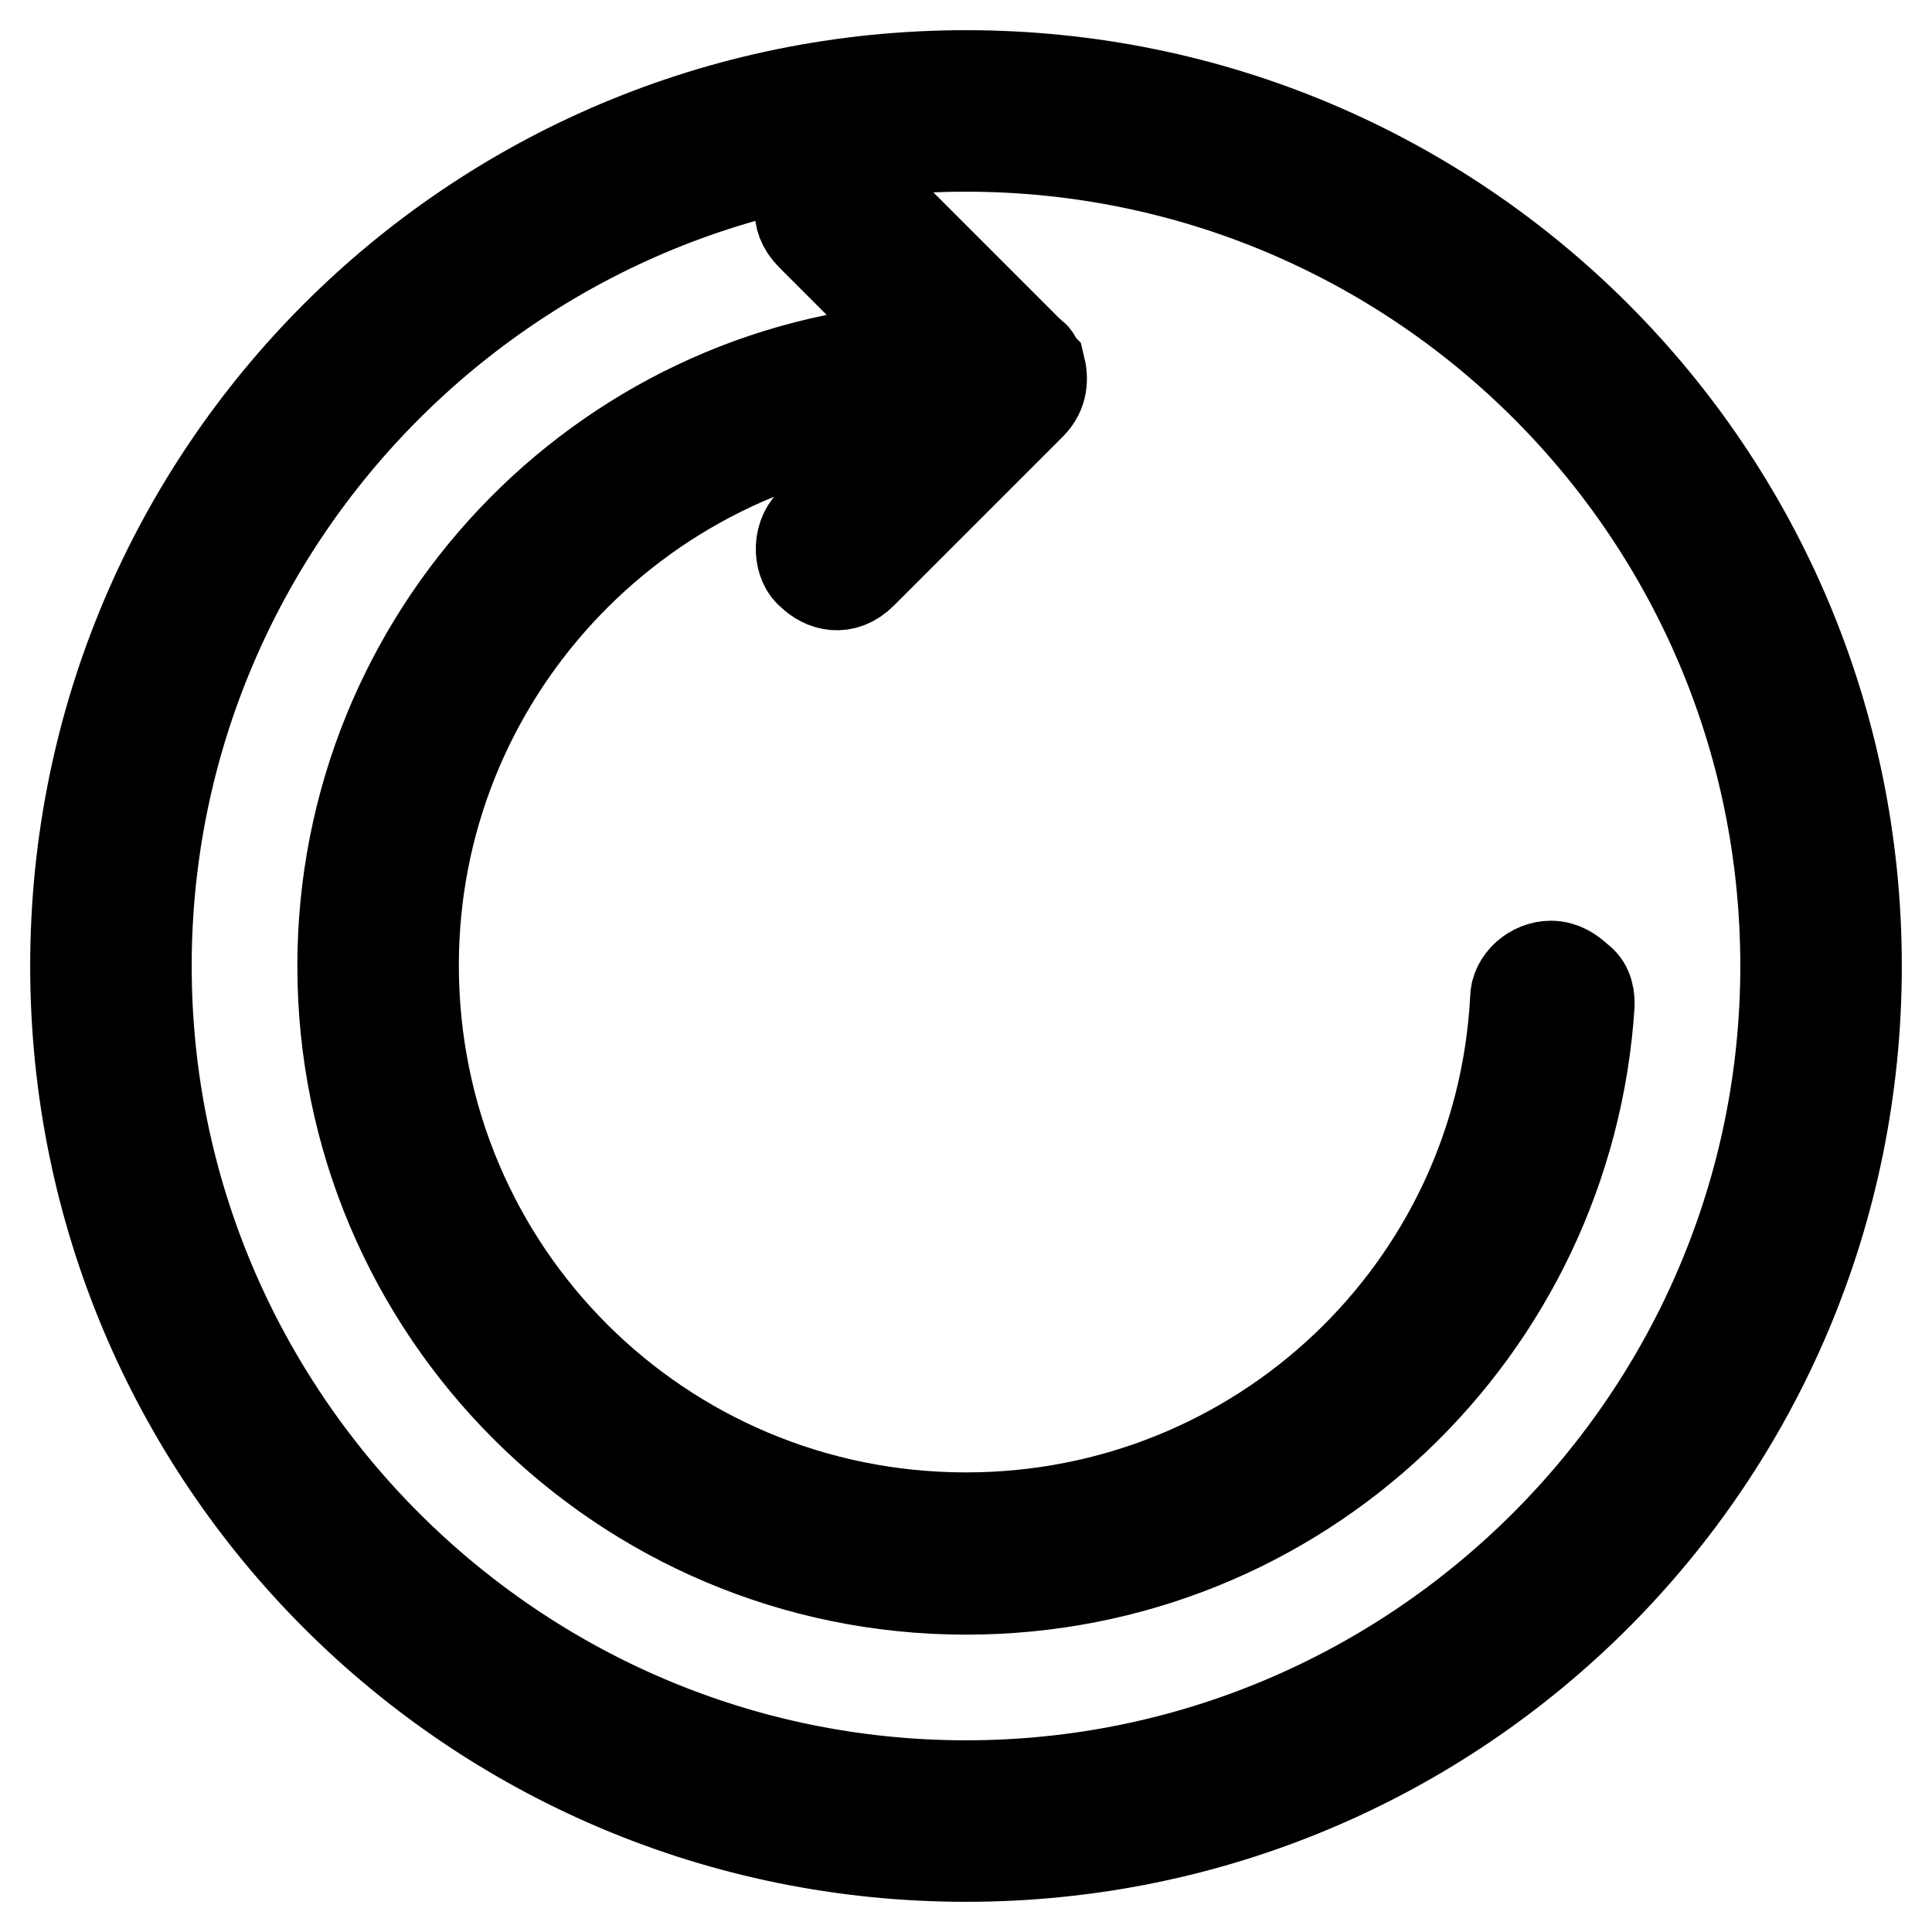
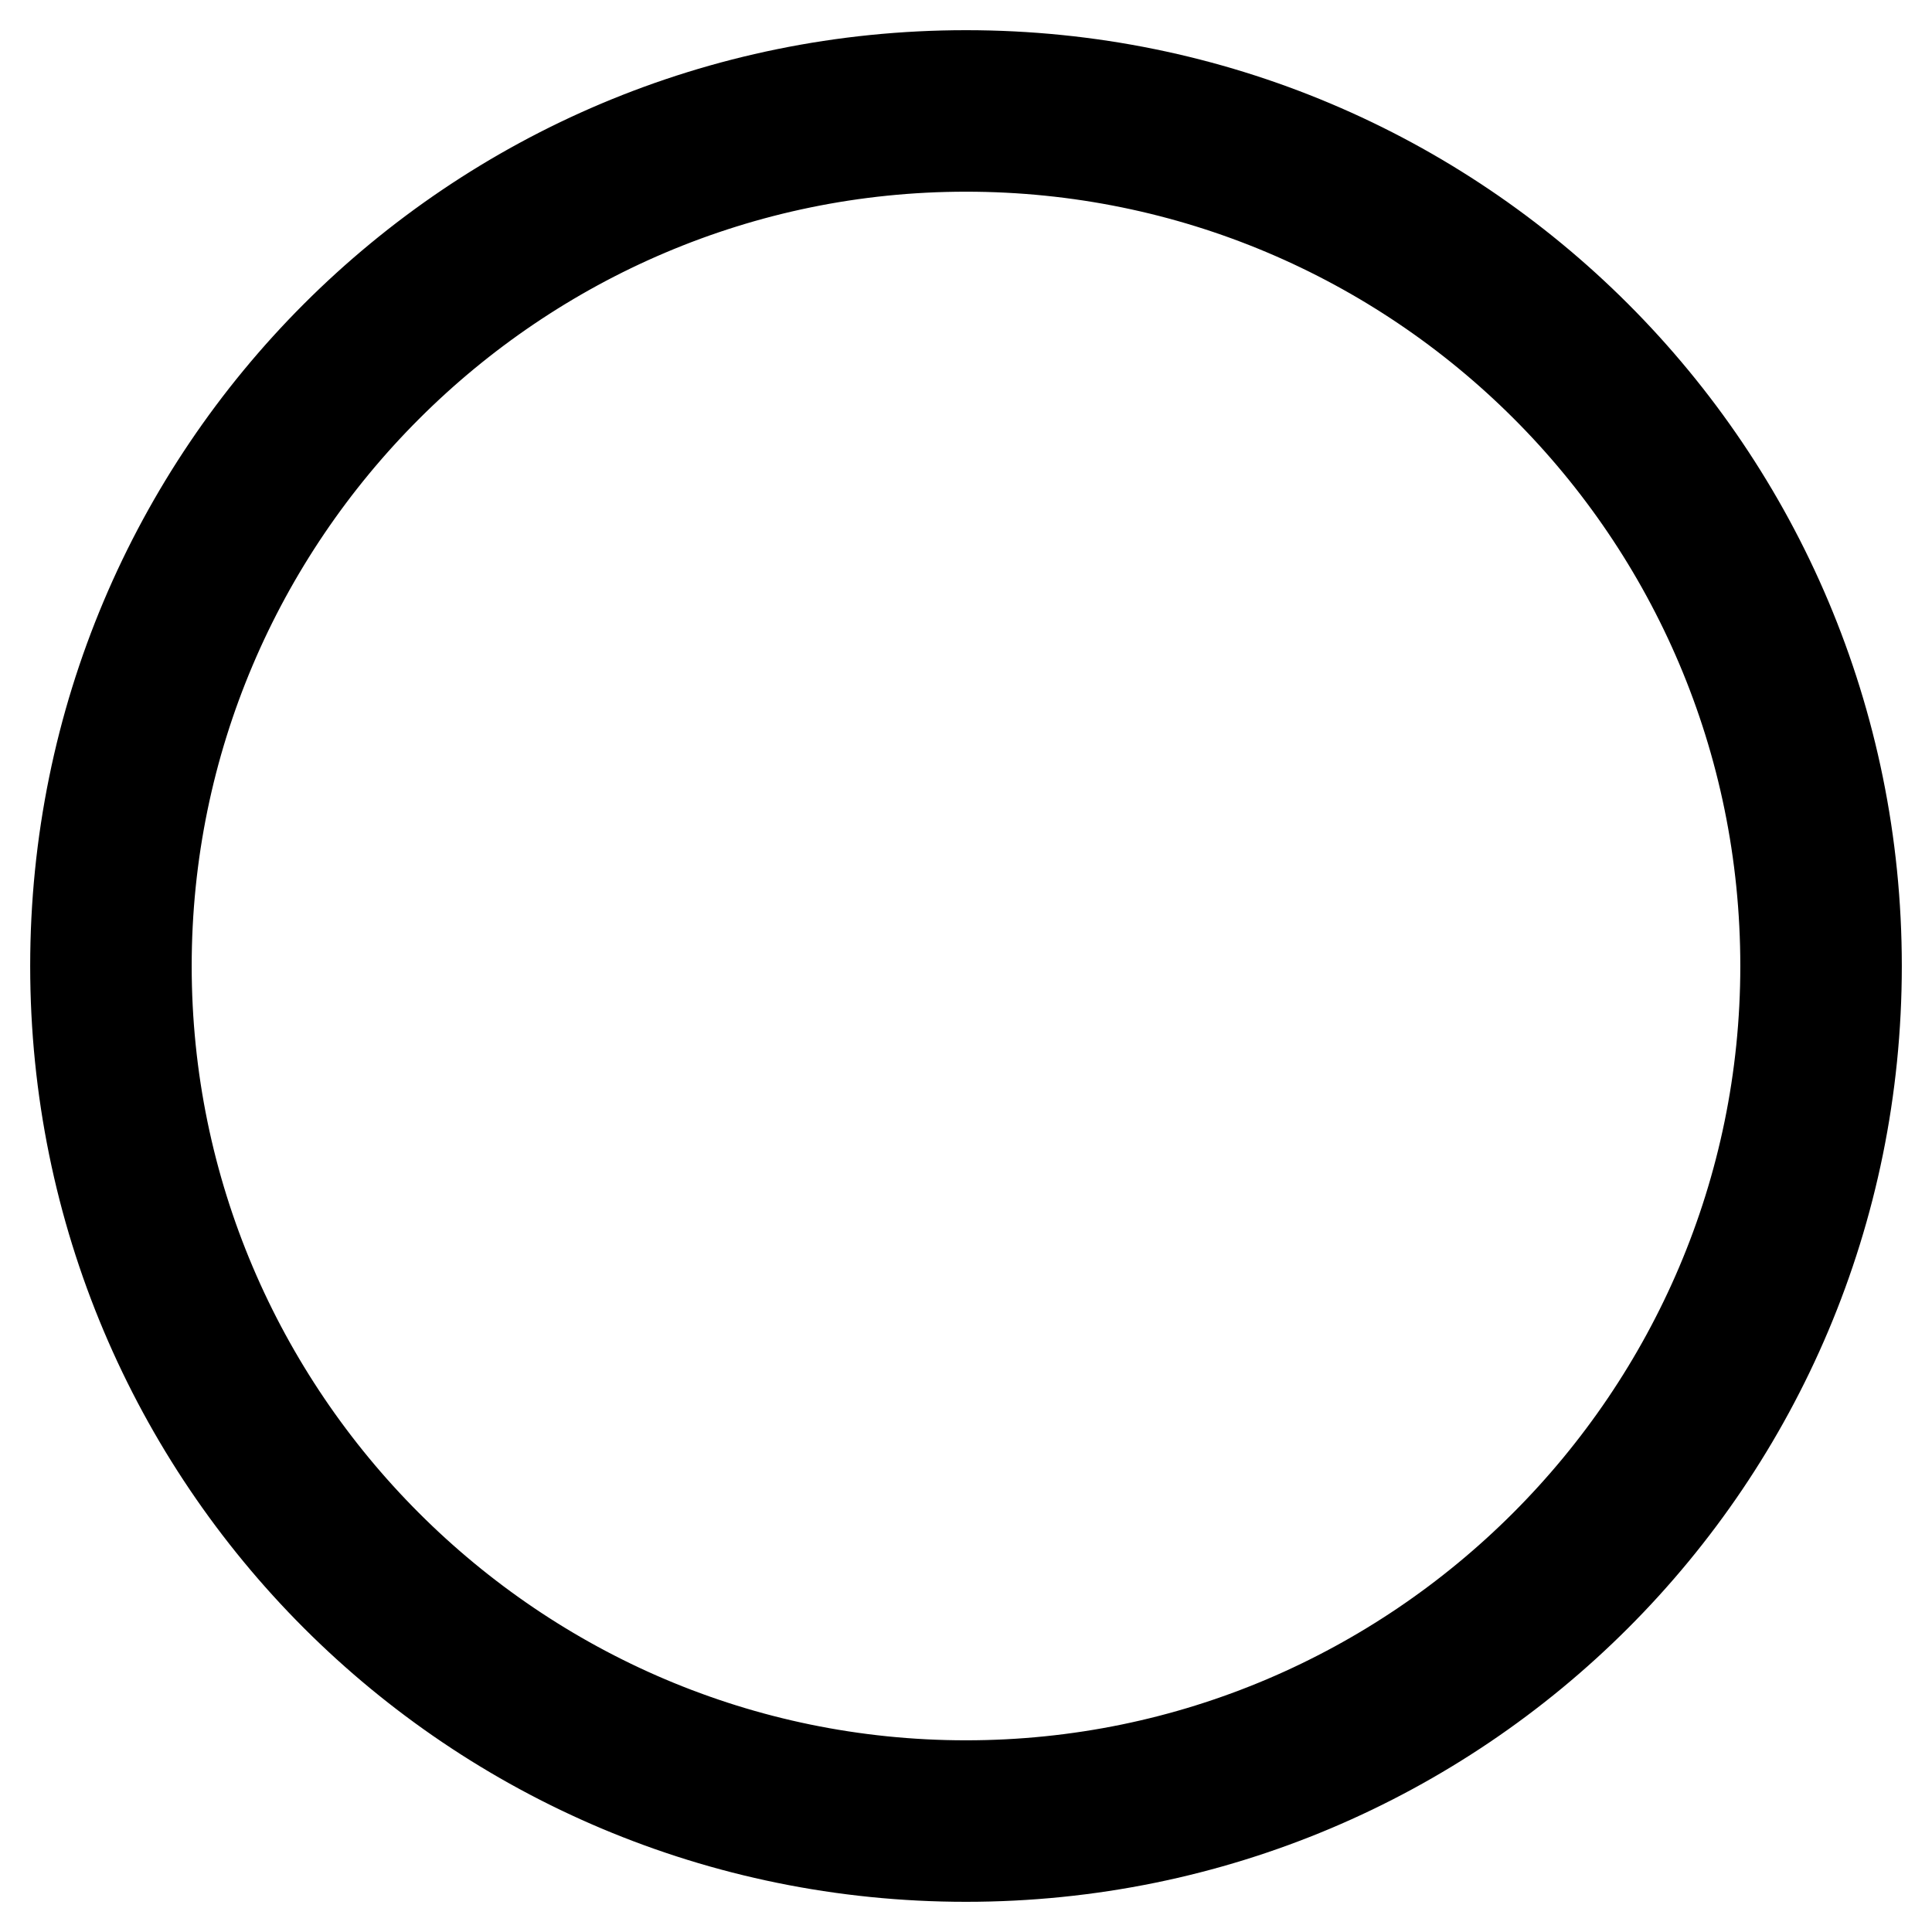
<svg xmlns="http://www.w3.org/2000/svg" version="1.1" x="0px" y="0px" viewBox="0 0 256 256" enable-background="new 0 0 256 256" xml:space="preserve">
  <g>
    <path stroke-width="12" fill-opacity="0" stroke="#000000" d="M128,10C62.7,10,10,62.7,10,128c0,65.3,52.7,118,118,118c65.3,0,118-52.7,118-118C246,62.7,193.3,10,128,10 z M128,236.6c-59.8,0-108.6-48.8-108.6-108.6C19.4,68.2,68.2,19.4,128,19.4c59.8,0,108.6,48.4,108.6,108.6 C236.6,187.8,187.8,236.6,128,236.6z" />
-     <path stroke-width="12" fill-opacity="0" stroke="#000000" d="M209,129.6c-0.8-0.8-2-1.6-3.5-1.6l0,0c-2.4,0-4.7,2-4.7,4.3c-2,38.5-33.8,68.8-72.8,68.8 c-40.5,0-73.2-32.6-73.2-73.2c0-38.2,29.5-69.6,66.9-72.8l-14.2,14.2c-2,2-1.6,5.5,0,6.7c1.6,1.6,4.3,2.4,6.7,0l22.4-22.4l0,0l0,0 c1.6-1.6,1.6-3.5,1.2-5.1c-0.4-0.4-0.4-1.2-1.2-1.6l0,0l0,0l-22.4-22.4c-2-2-5.5-1.6-6.7,0c-1.6,1.6-2.4,4.3,0,6.7l14.9,14.9 C79.6,48.5,45.4,84.3,45.4,128c0,45.6,37,82.6,82.6,82.6c44.1,0,79.8-34.2,82.6-77.5C210.6,131.5,210.2,130.4,209,129.6L209,129.6z " />
  </g>
</svg>